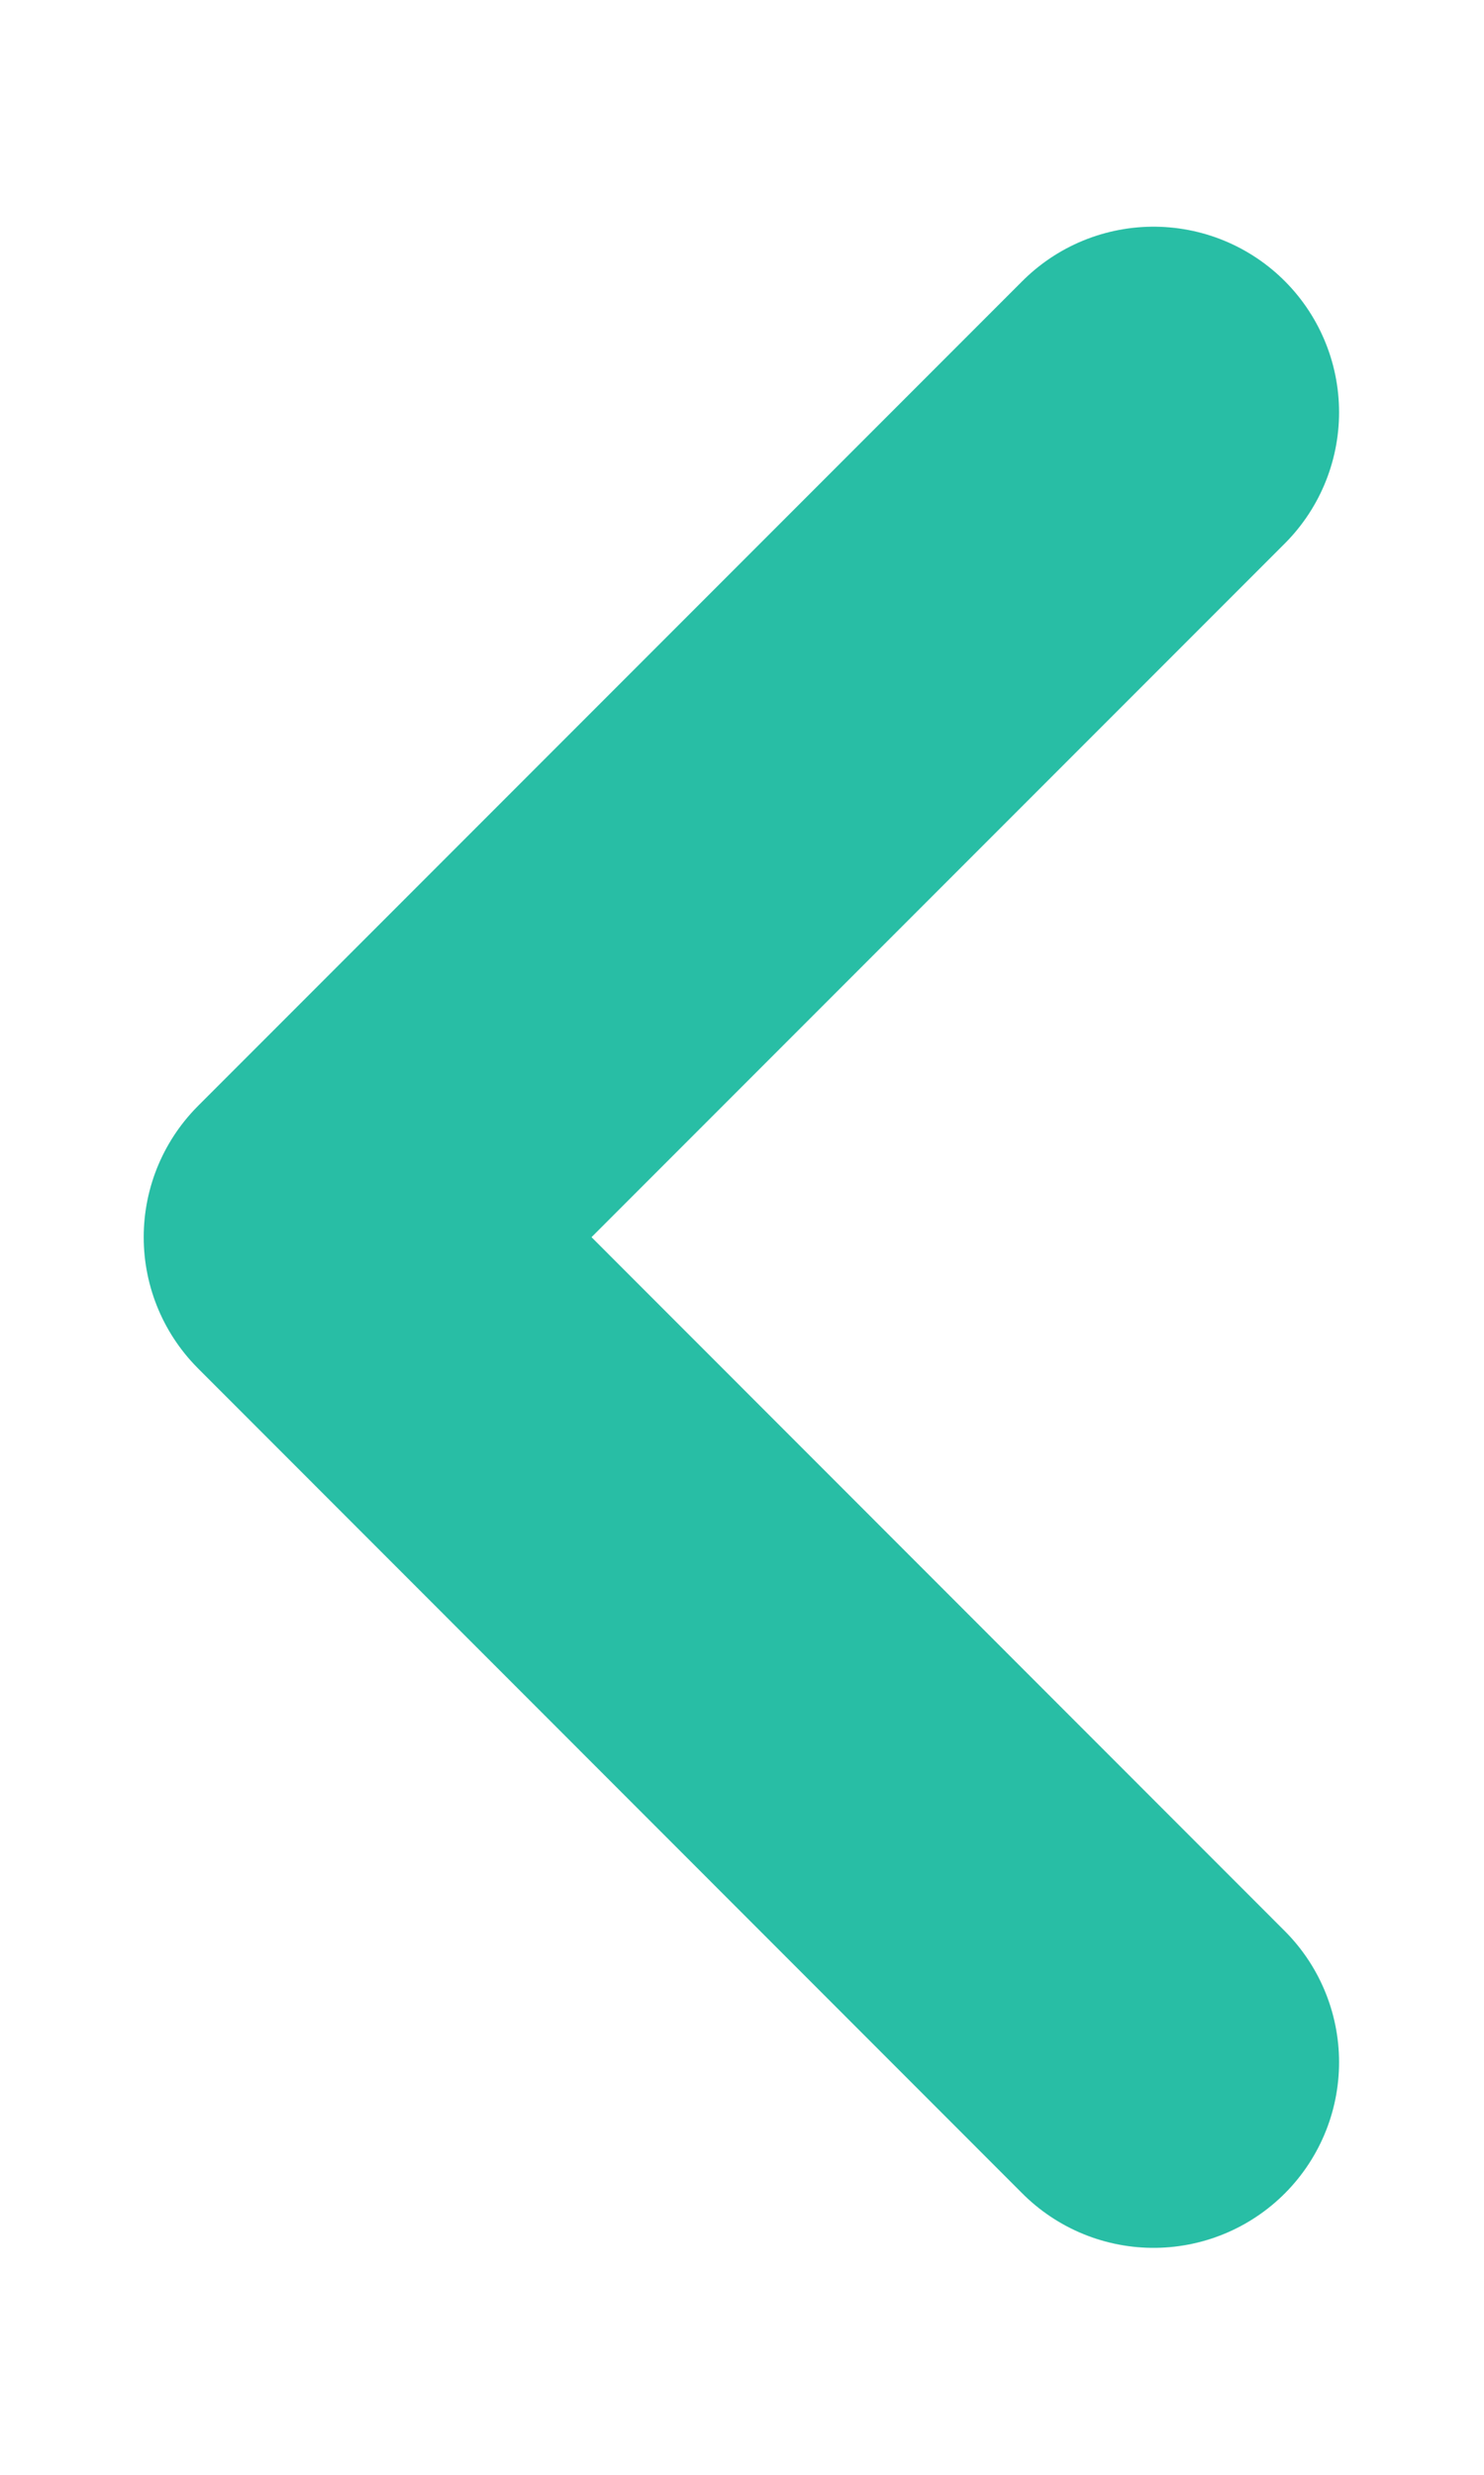
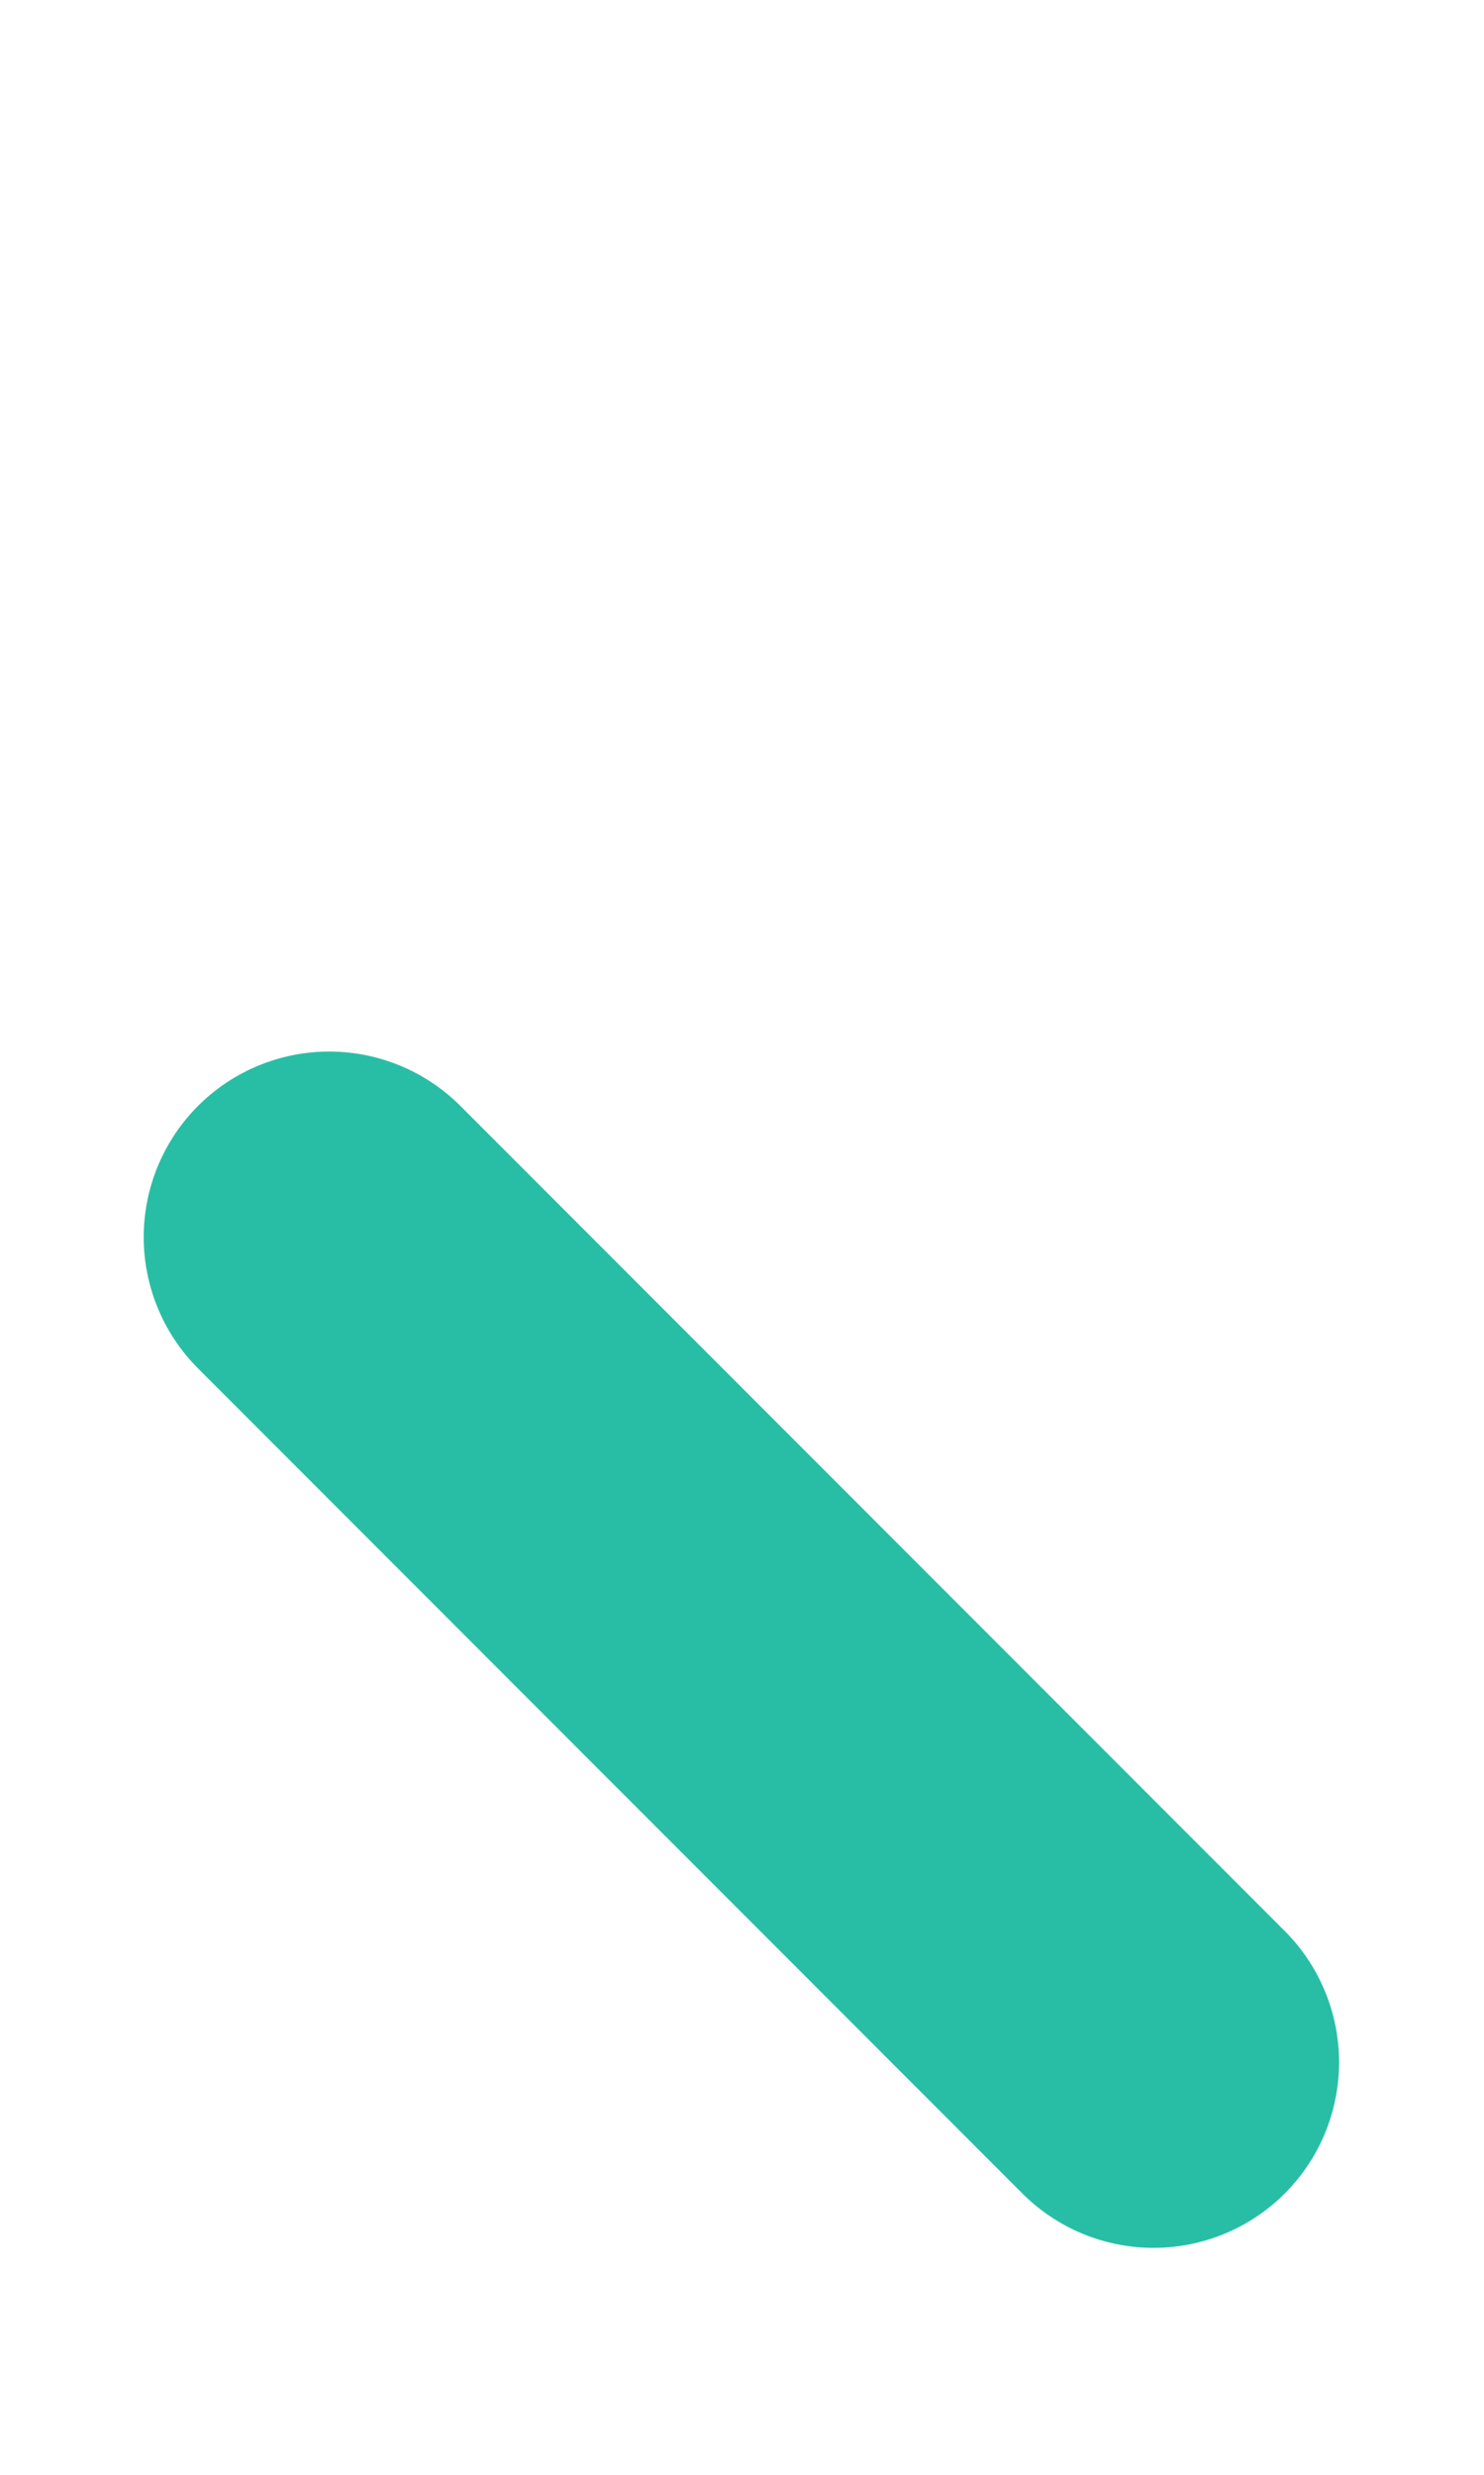
<svg xmlns="http://www.w3.org/2000/svg" width="6" height="10" viewBox="0 0 6 10" fill="none">
-   <path d="M4.664 8.333L1.331 4.999L4.664 1.666" stroke="#28BEA5" stroke-width="1.5" stroke-linecap="round" stroke-linejoin="round" />
+   <path d="M4.664 8.333L1.331 4.999" stroke="#28BEA5" stroke-width="1.5" stroke-linecap="round" stroke-linejoin="round" />
</svg>